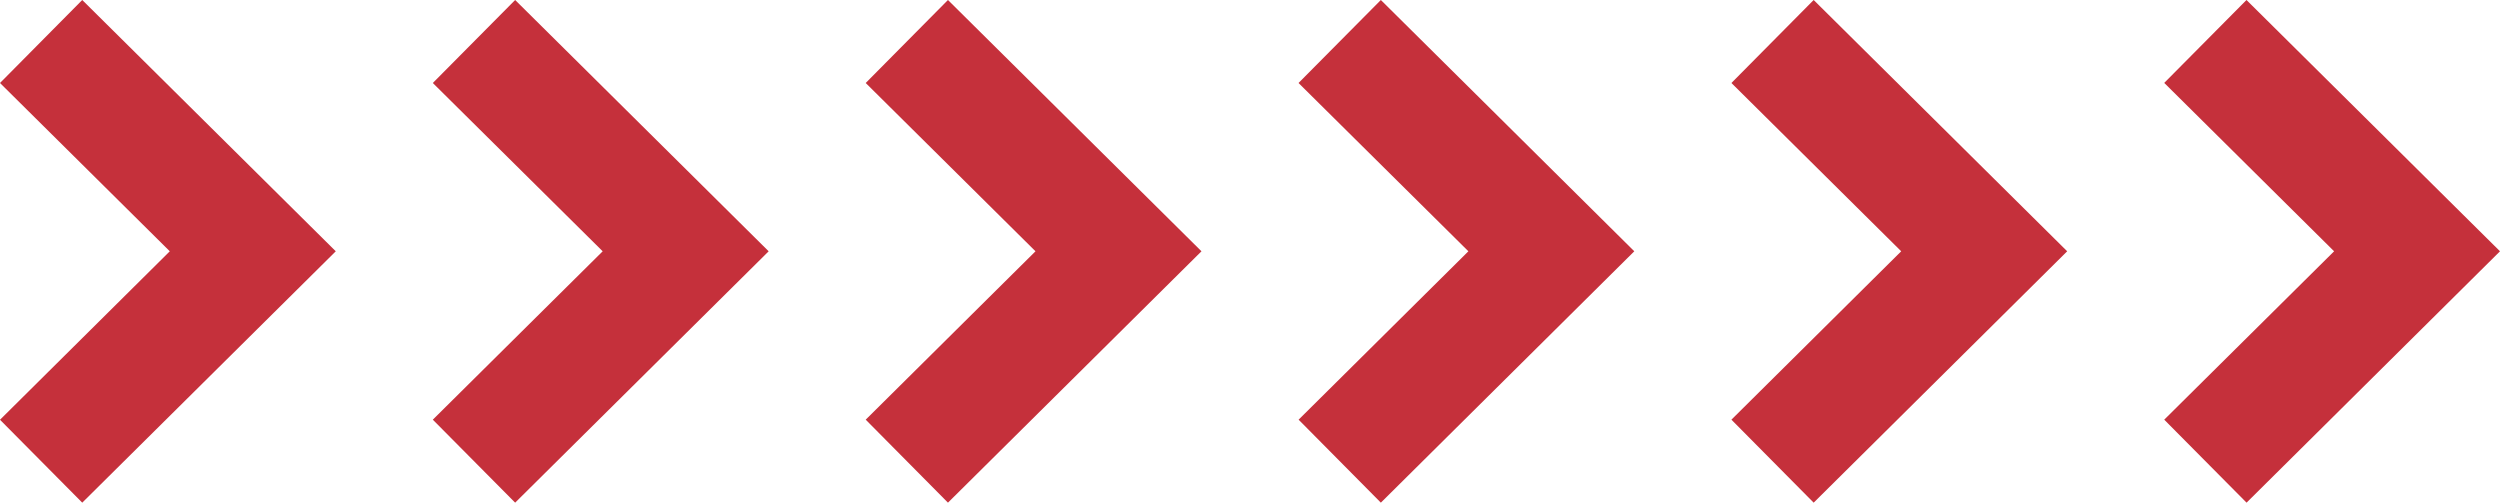
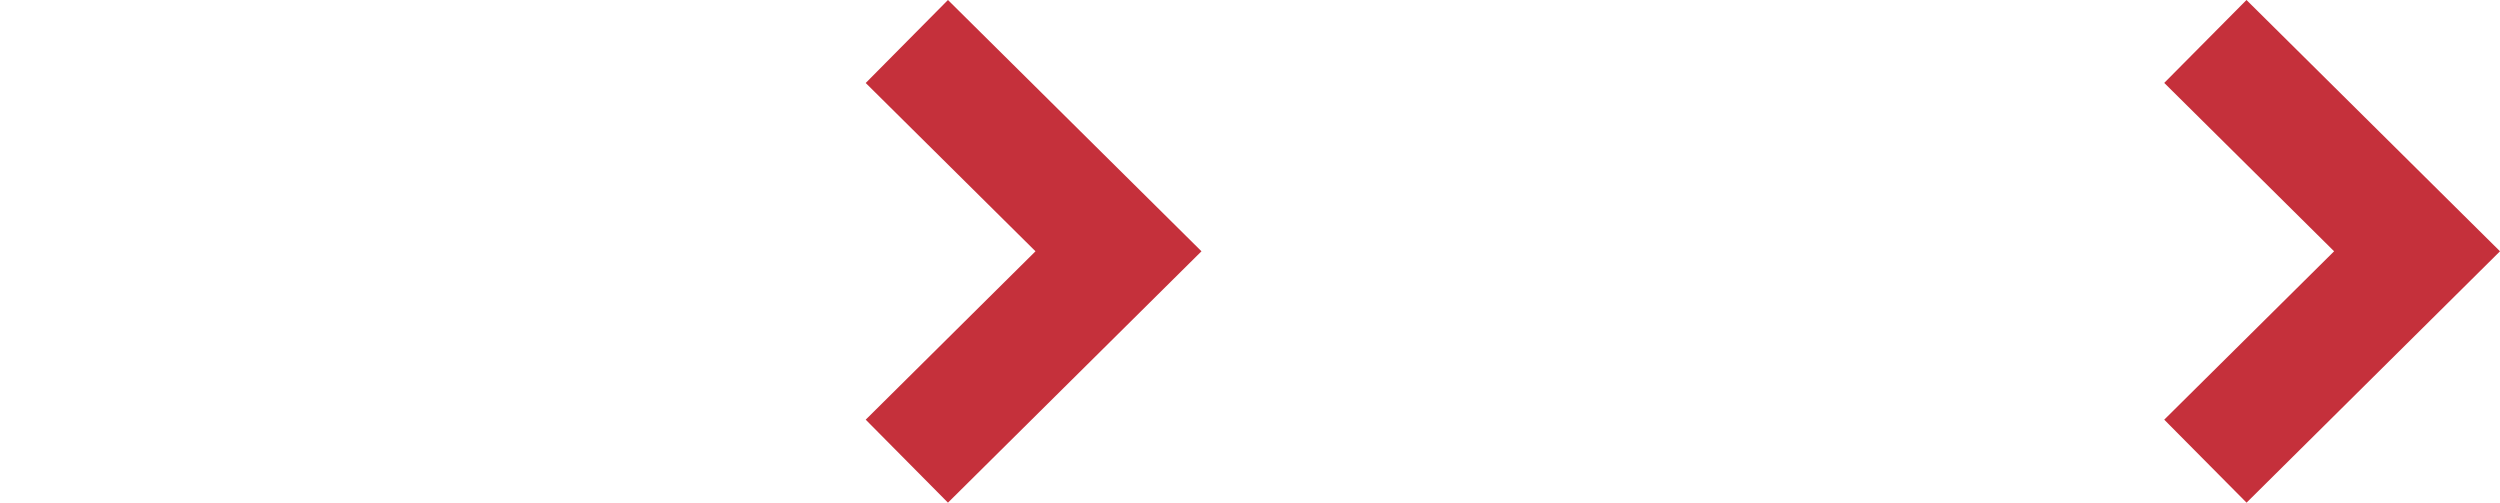
<svg xmlns="http://www.w3.org/2000/svg" id="_Слой_2" data-name="Слой 2" viewBox="0 0 302.44 60.81">
  <defs>
    <style> .cls-1 { fill: #c5303b; stroke-width: 0px; } </style>
  </defs>
  <g id="_слой" data-name="слой">
    <g>
-       <polygon class="cls-1" points="20.54 30.4 0 10.04 9.95 0 40.62 30.4 9.95 60.81 0 50.78 20.54 30.4" />
-       <polygon class="cls-1" points="72.91 30.4 52.36 10.04 62.32 0 92.99 30.4 62.32 60.81 52.36 50.77 72.91 30.4" />
      <polygon class="cls-1" points="125.27 30.4 104.73 10.04 114.68 0 145.35 30.4 114.68 60.81 104.73 50.77 125.27 30.4" />
-       <polygon class="cls-1" points="177.64 30.4 157.09 10.04 167.05 0 197.71 30.4 167.05 60.81 157.1 50.77 177.64 30.4" />
-       <polygon class="cls-1" points="230 30.4 209.46 10.04 219.41 0 250.08 30.4 219.41 60.81 209.46 50.77 230 30.4" />
      <polygon class="cls-1" points="271.78 60.81 261.82 50.77 282.37 30.4 261.82 10.03 271.77 0 302.44 30.4 271.78 60.81" />
    </g>
  </g>
</svg>